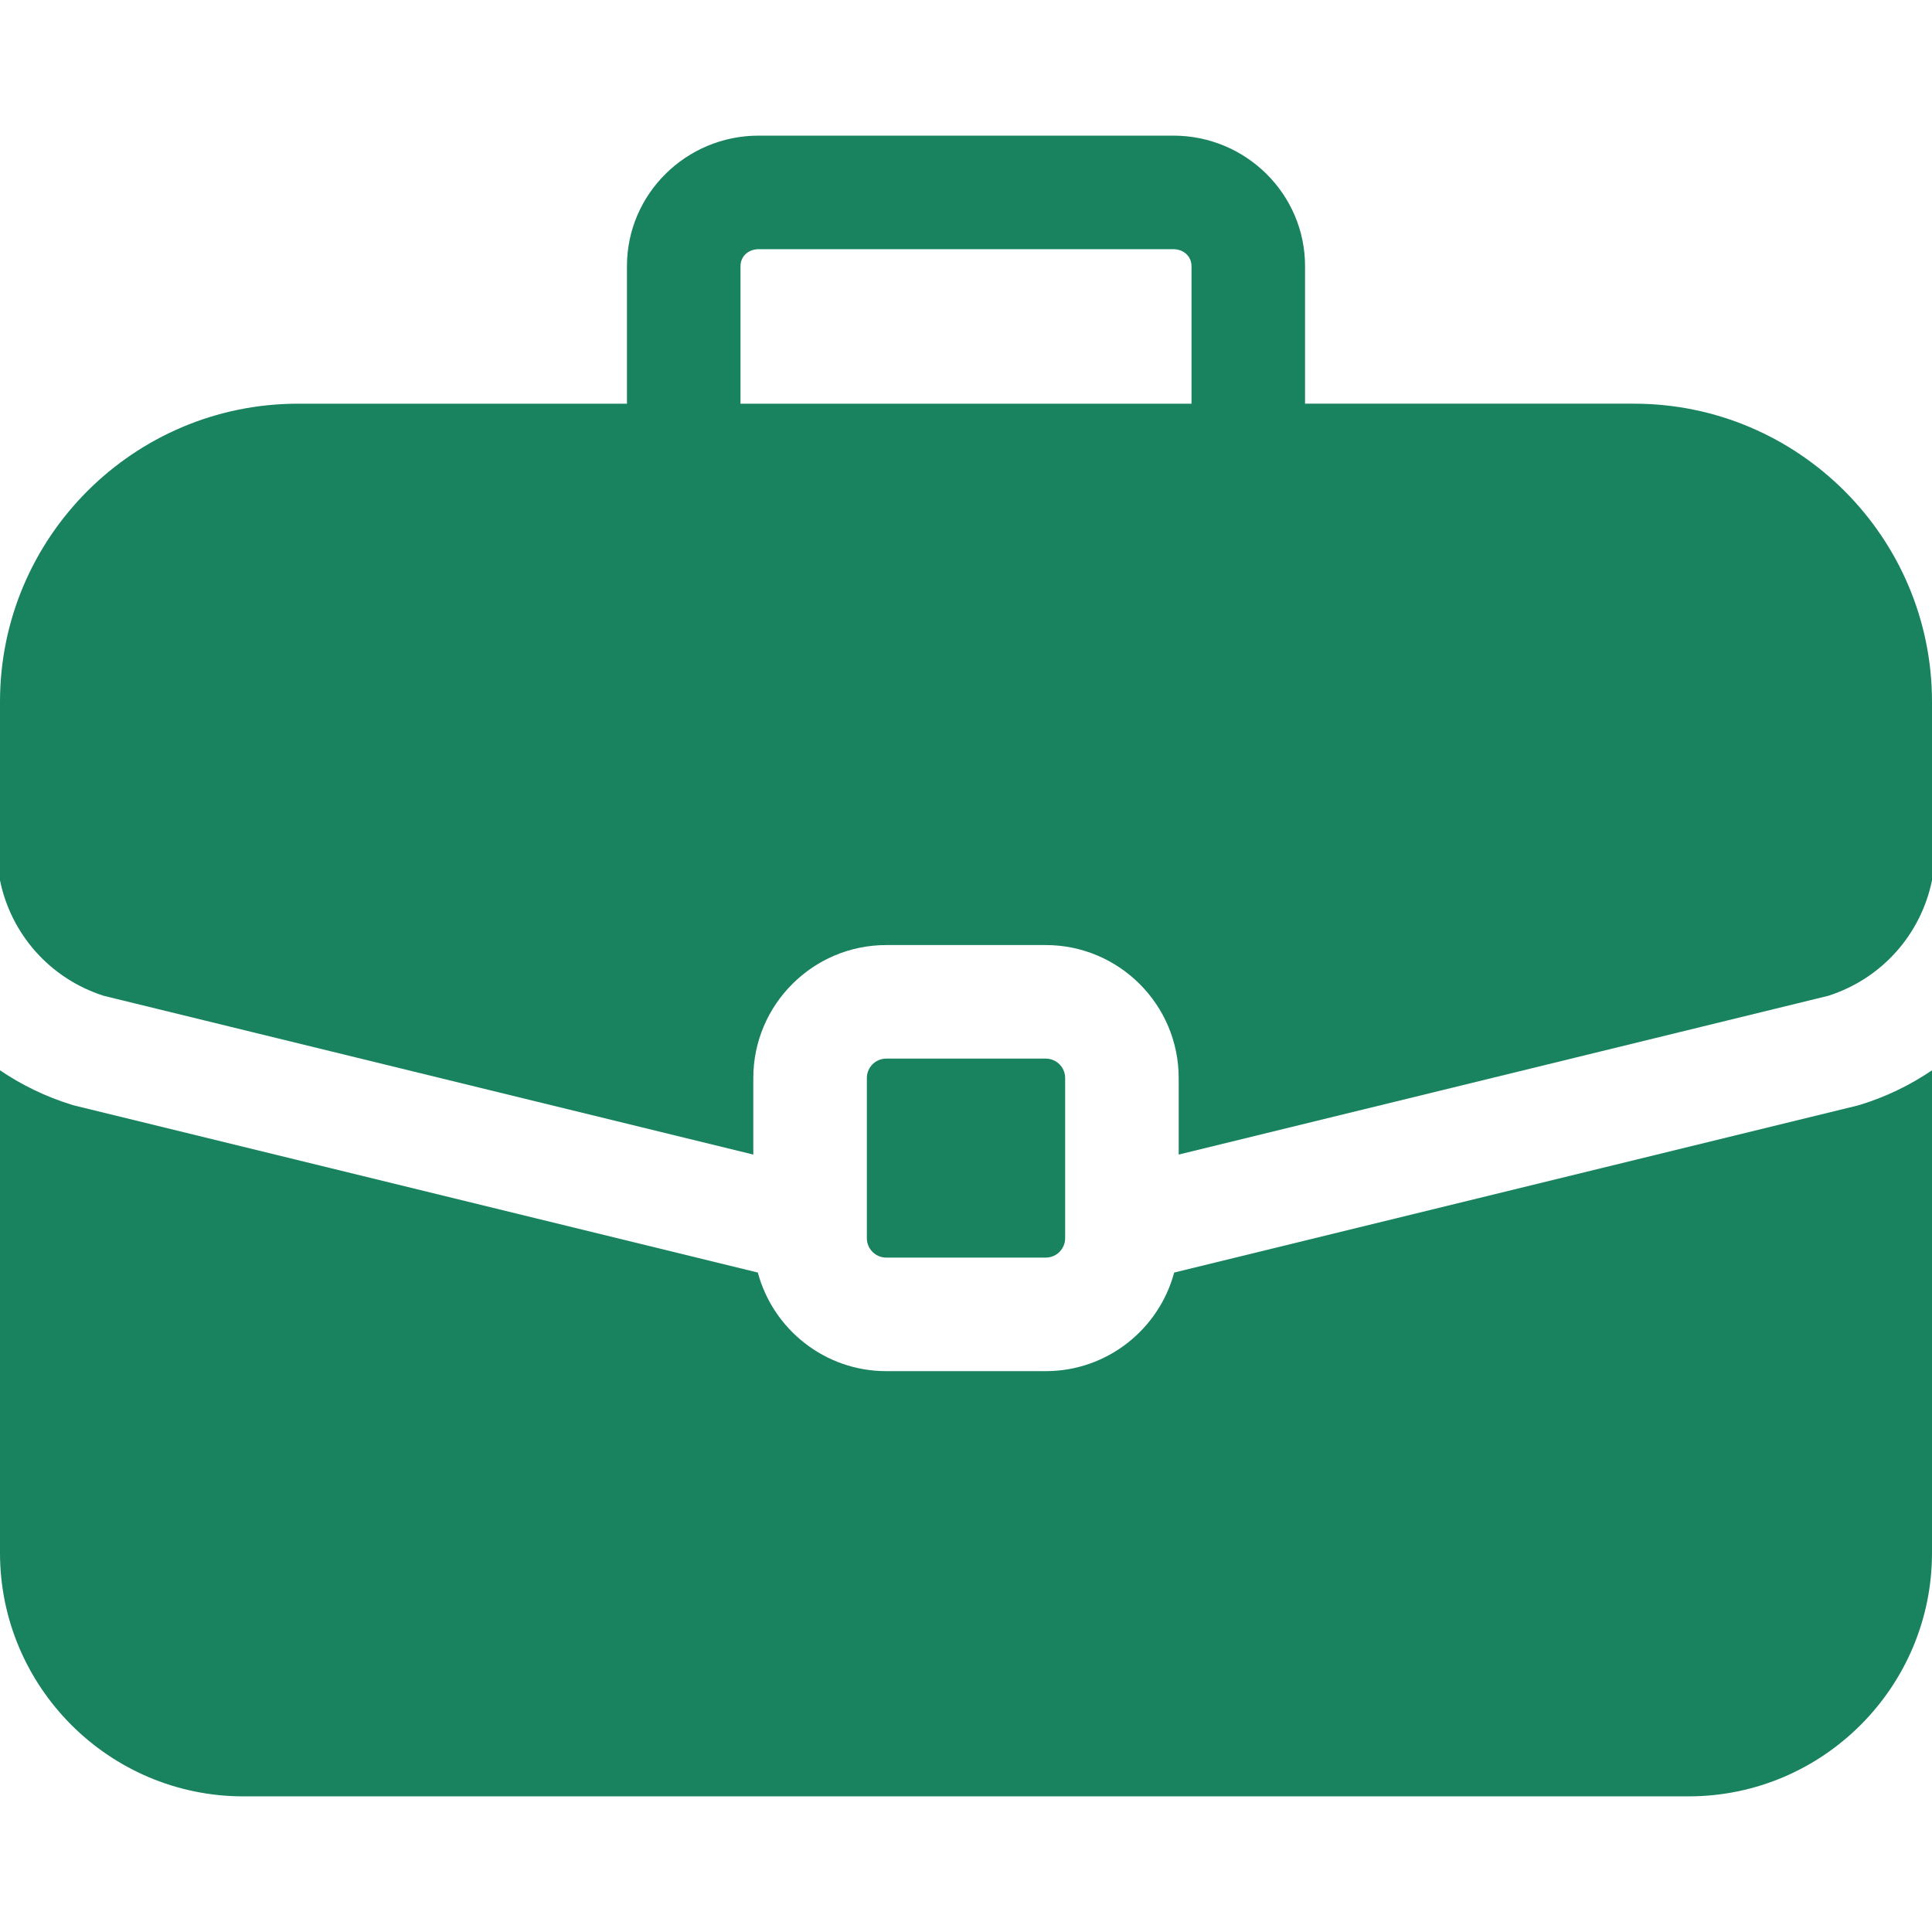
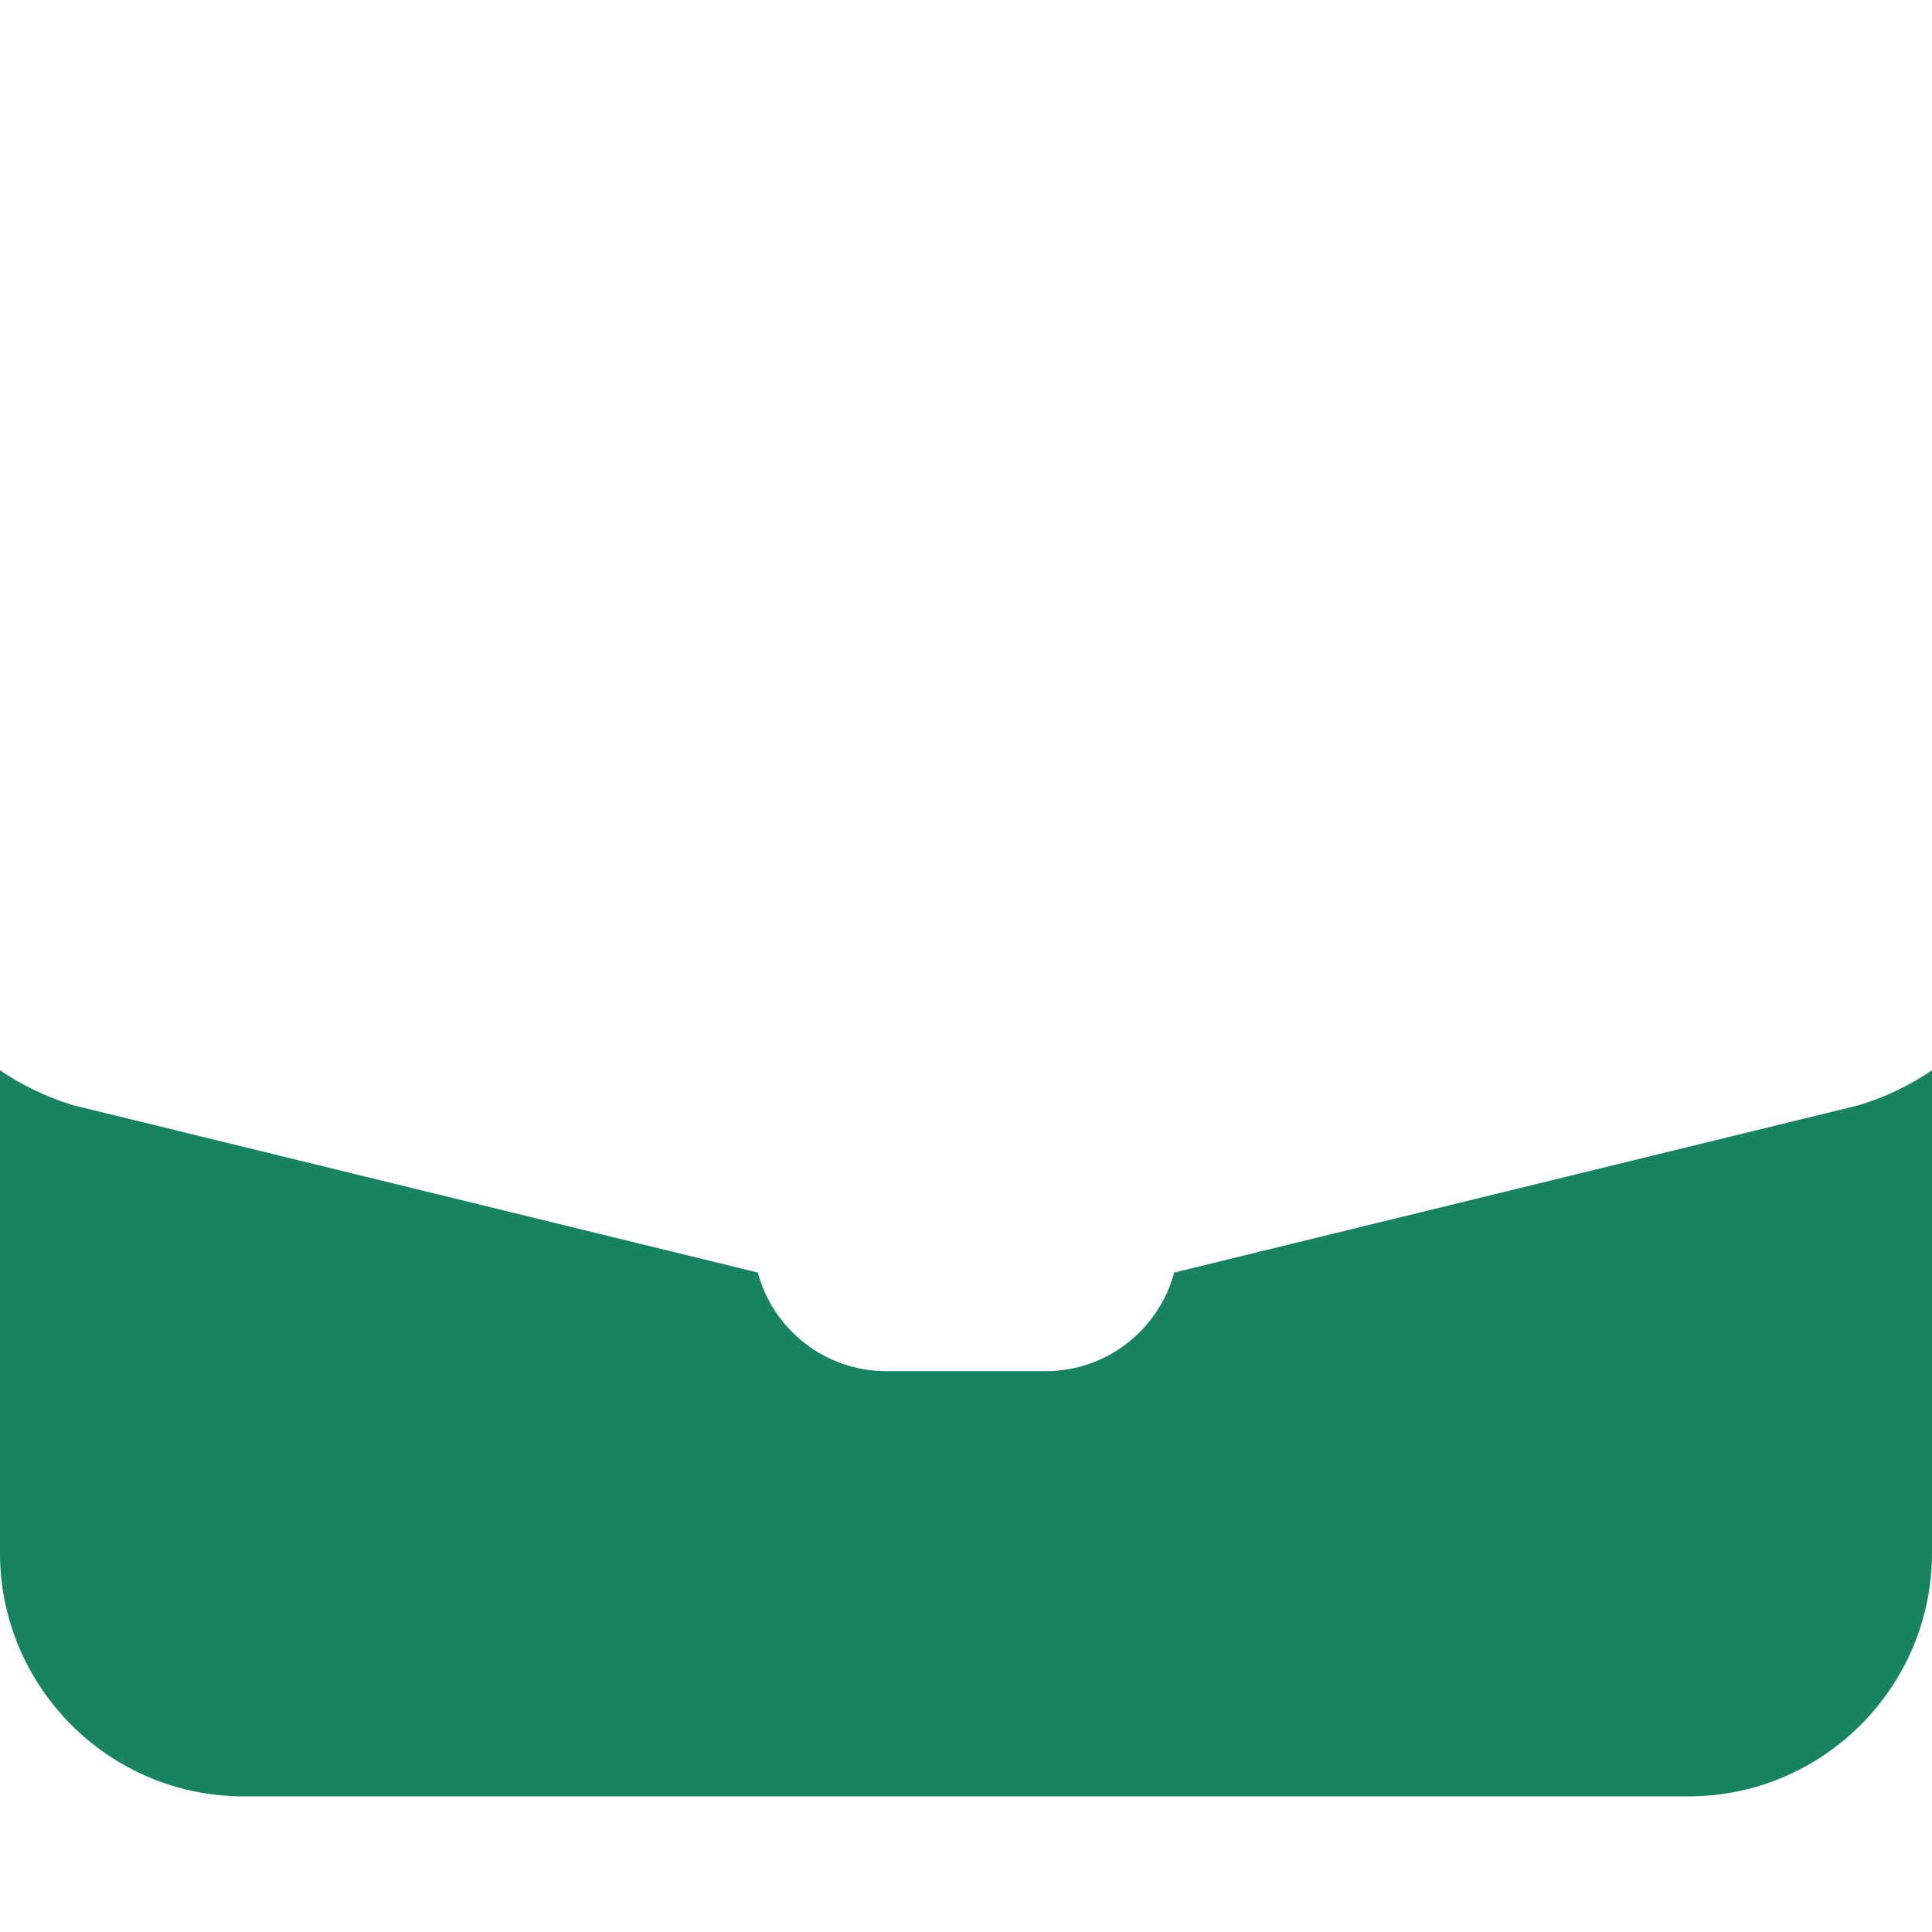
<svg xmlns="http://www.w3.org/2000/svg" width="88" height="88" viewBox="0 0 88 88" fill="none">
-   <path d="M47.632 48.218H40.368C39.881 48.218 39.484 48.614 39.484 49.102V56.398C39.484 56.886 39.881 57.282 40.368 57.282H47.632C48.12 57.282 48.516 56.886 48.516 56.398V49.102C48.516 48.614 48.12 48.218 47.632 48.218Z" fill="#19825F" />
-   <path d="M74.424 18.387H59.443V12.119C59.443 8.843 56.752 6.178 53.445 6.178L34.555 6.178C31.248 6.178 28.557 8.843 28.557 12.119V18.388H13.576C6.09 18.387 0 24.478 0 31.963L0 40.1C0.504 42.554 2.276 44.574 4.727 45.358L34.312 52.589V49.102C34.312 45.763 37.029 43.046 40.368 43.046H47.632C50.971 43.046 53.688 45.763 53.688 49.102V52.589L83.273 45.358C85.724 44.574 87.496 42.554 88 40.1V31.963C88 24.478 81.91 18.387 74.424 18.387ZM54.271 18.388L33.729 18.388V12.119C33.729 11.68 34.084 11.35 34.555 11.35L53.445 11.35C53.916 11.35 54.271 11.68 54.271 12.119V18.388Z" fill="#19825F" />
  <path d="M84.731 50.321C84.682 50.337 84.632 50.35 84.582 50.362L53.482 57.963C52.79 60.546 50.43 62.454 47.632 62.454H40.368C37.57 62.454 35.21 60.546 34.518 57.963L3.418 50.362C3.368 50.35 3.318 50.336 3.269 50.321C2.081 49.954 0.986 49.42 0 48.751L0 70.733C0 76.847 4.975 81.822 11.089 81.822H76.911C83.025 81.822 88 76.848 88 70.733V48.751C87.014 49.42 85.919 49.954 84.731 50.321Z" fill="#19825F" />
</svg>